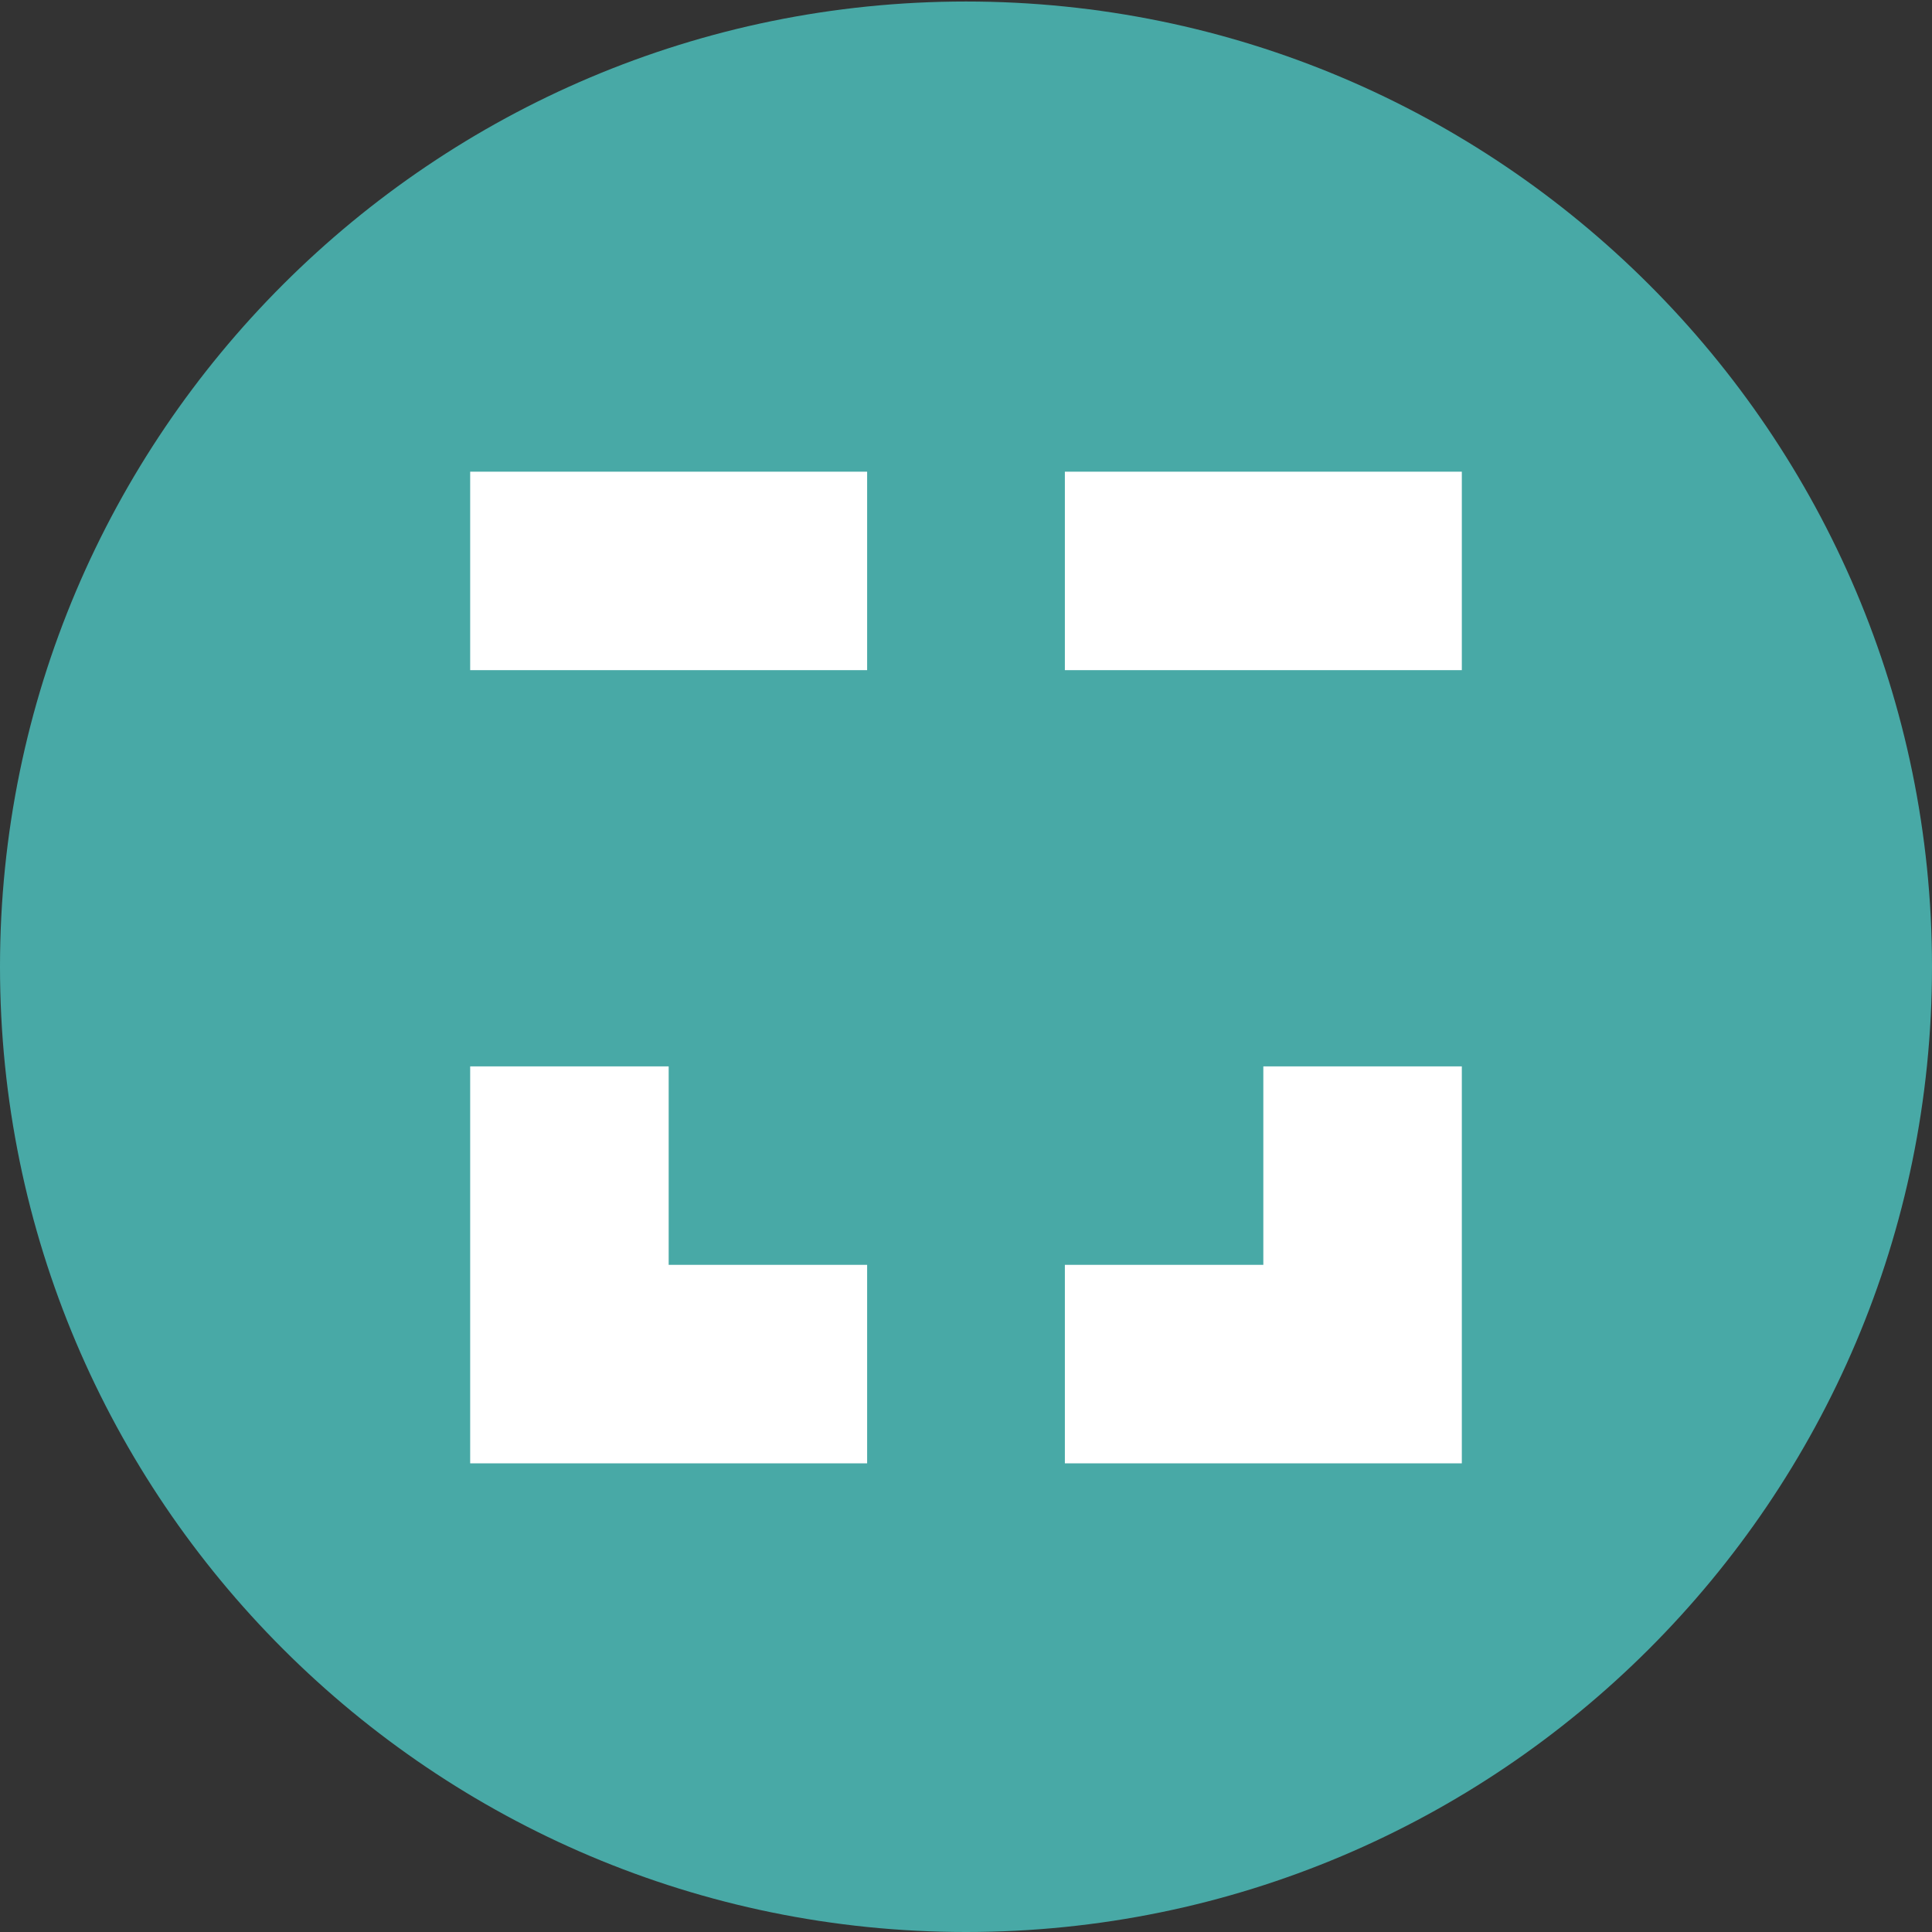
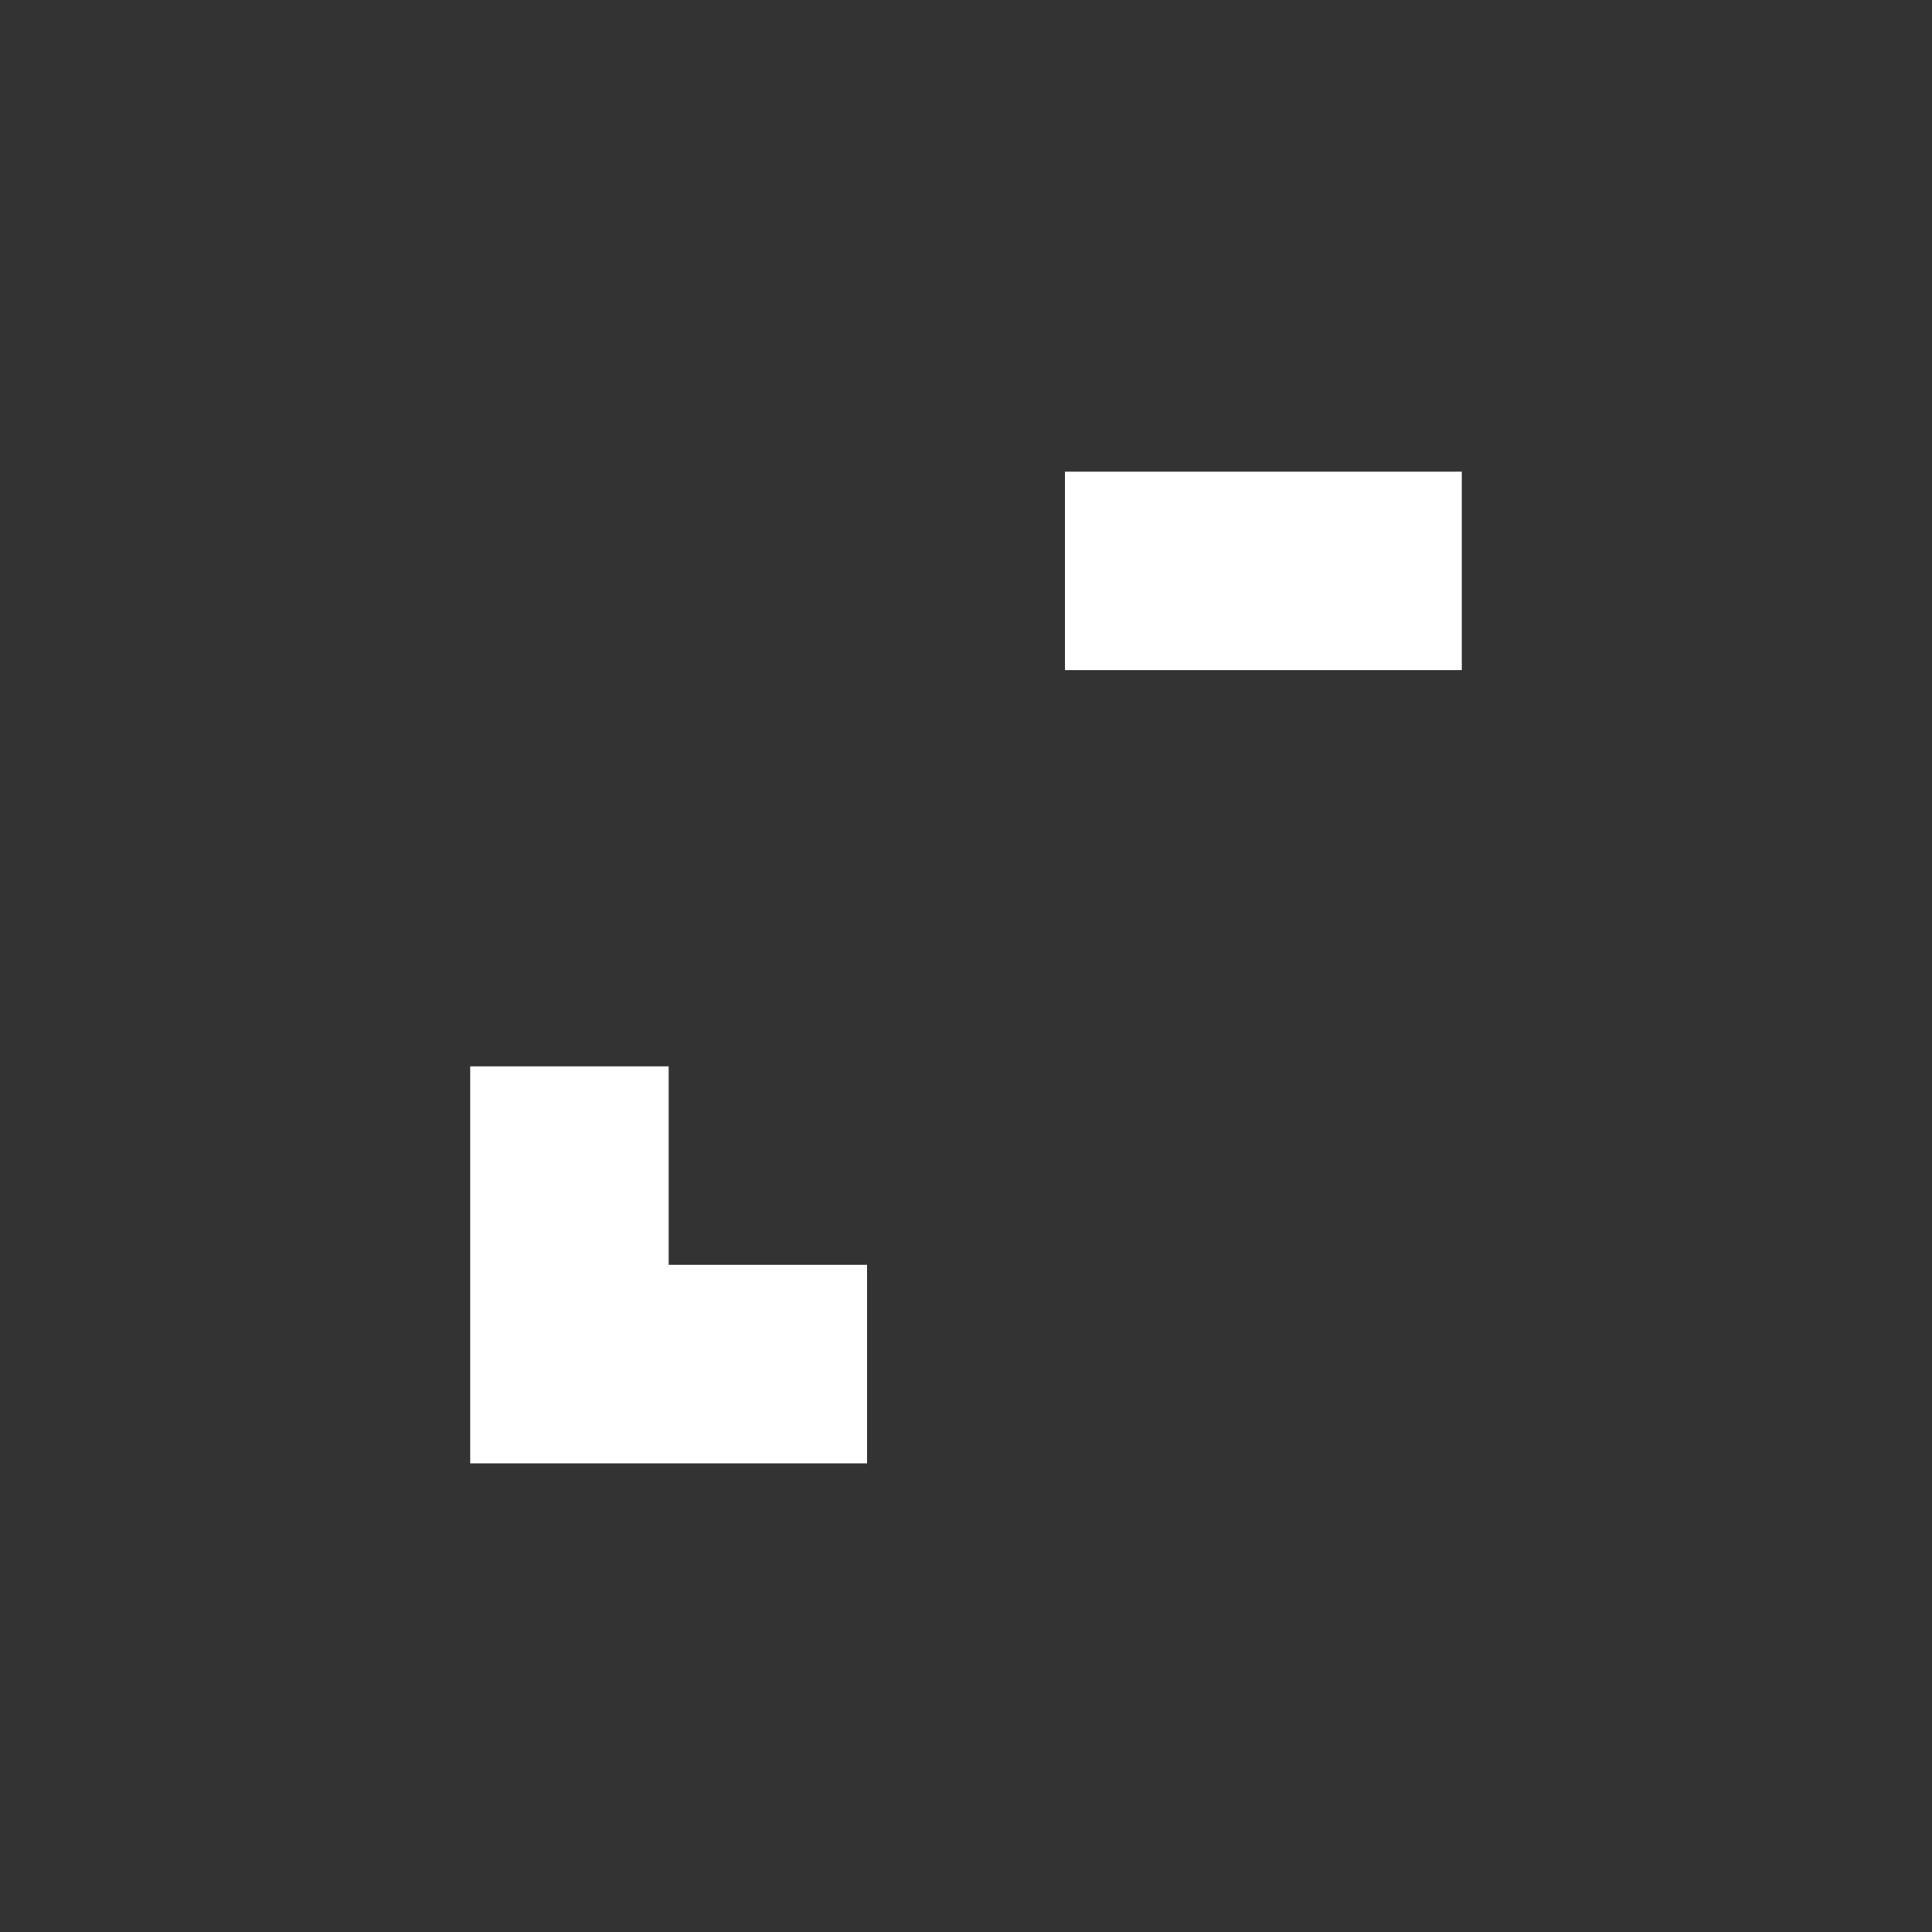
<svg xmlns="http://www.w3.org/2000/svg" width="69" height="69" viewBox="0 0 69 69" fill="none">
  <rect x="0" y="0" width="69" height="69" fill="#333333" stroke="none" />
-   <path fill-rule="evenodd" clip-rule="evenodd" d="M34.5 0.054C53.529 0.054 69 15.498 69 34.527C69 53.556 53.529 69 34.5 69C15.471 69 0 53.556 0 34.527C0 15.498 15.471 0.054 34.5 0.054Z" fill="#48A9A6" />
-   <path fill-rule="evenodd" clip-rule="evenodd" d="M16.792 23.934H30.969V16.846H16.792V23.934Z" fill="white" />
  <path fill-rule="evenodd" clip-rule="evenodd" d="M38.031 23.934H52.208V16.846H38.031V23.934Z" fill="white" />
-   <path fill-rule="evenodd" clip-rule="evenodd" d="M52.208 38.085H45.119V45.173H38.031V52.262H52.208V38.085Z" fill="white" />
  <path fill-rule="evenodd" clip-rule="evenodd" d="M30.969 52.262V45.173H23.881V38.085H16.792V52.262H30.969Z" fill="white" />
</svg>